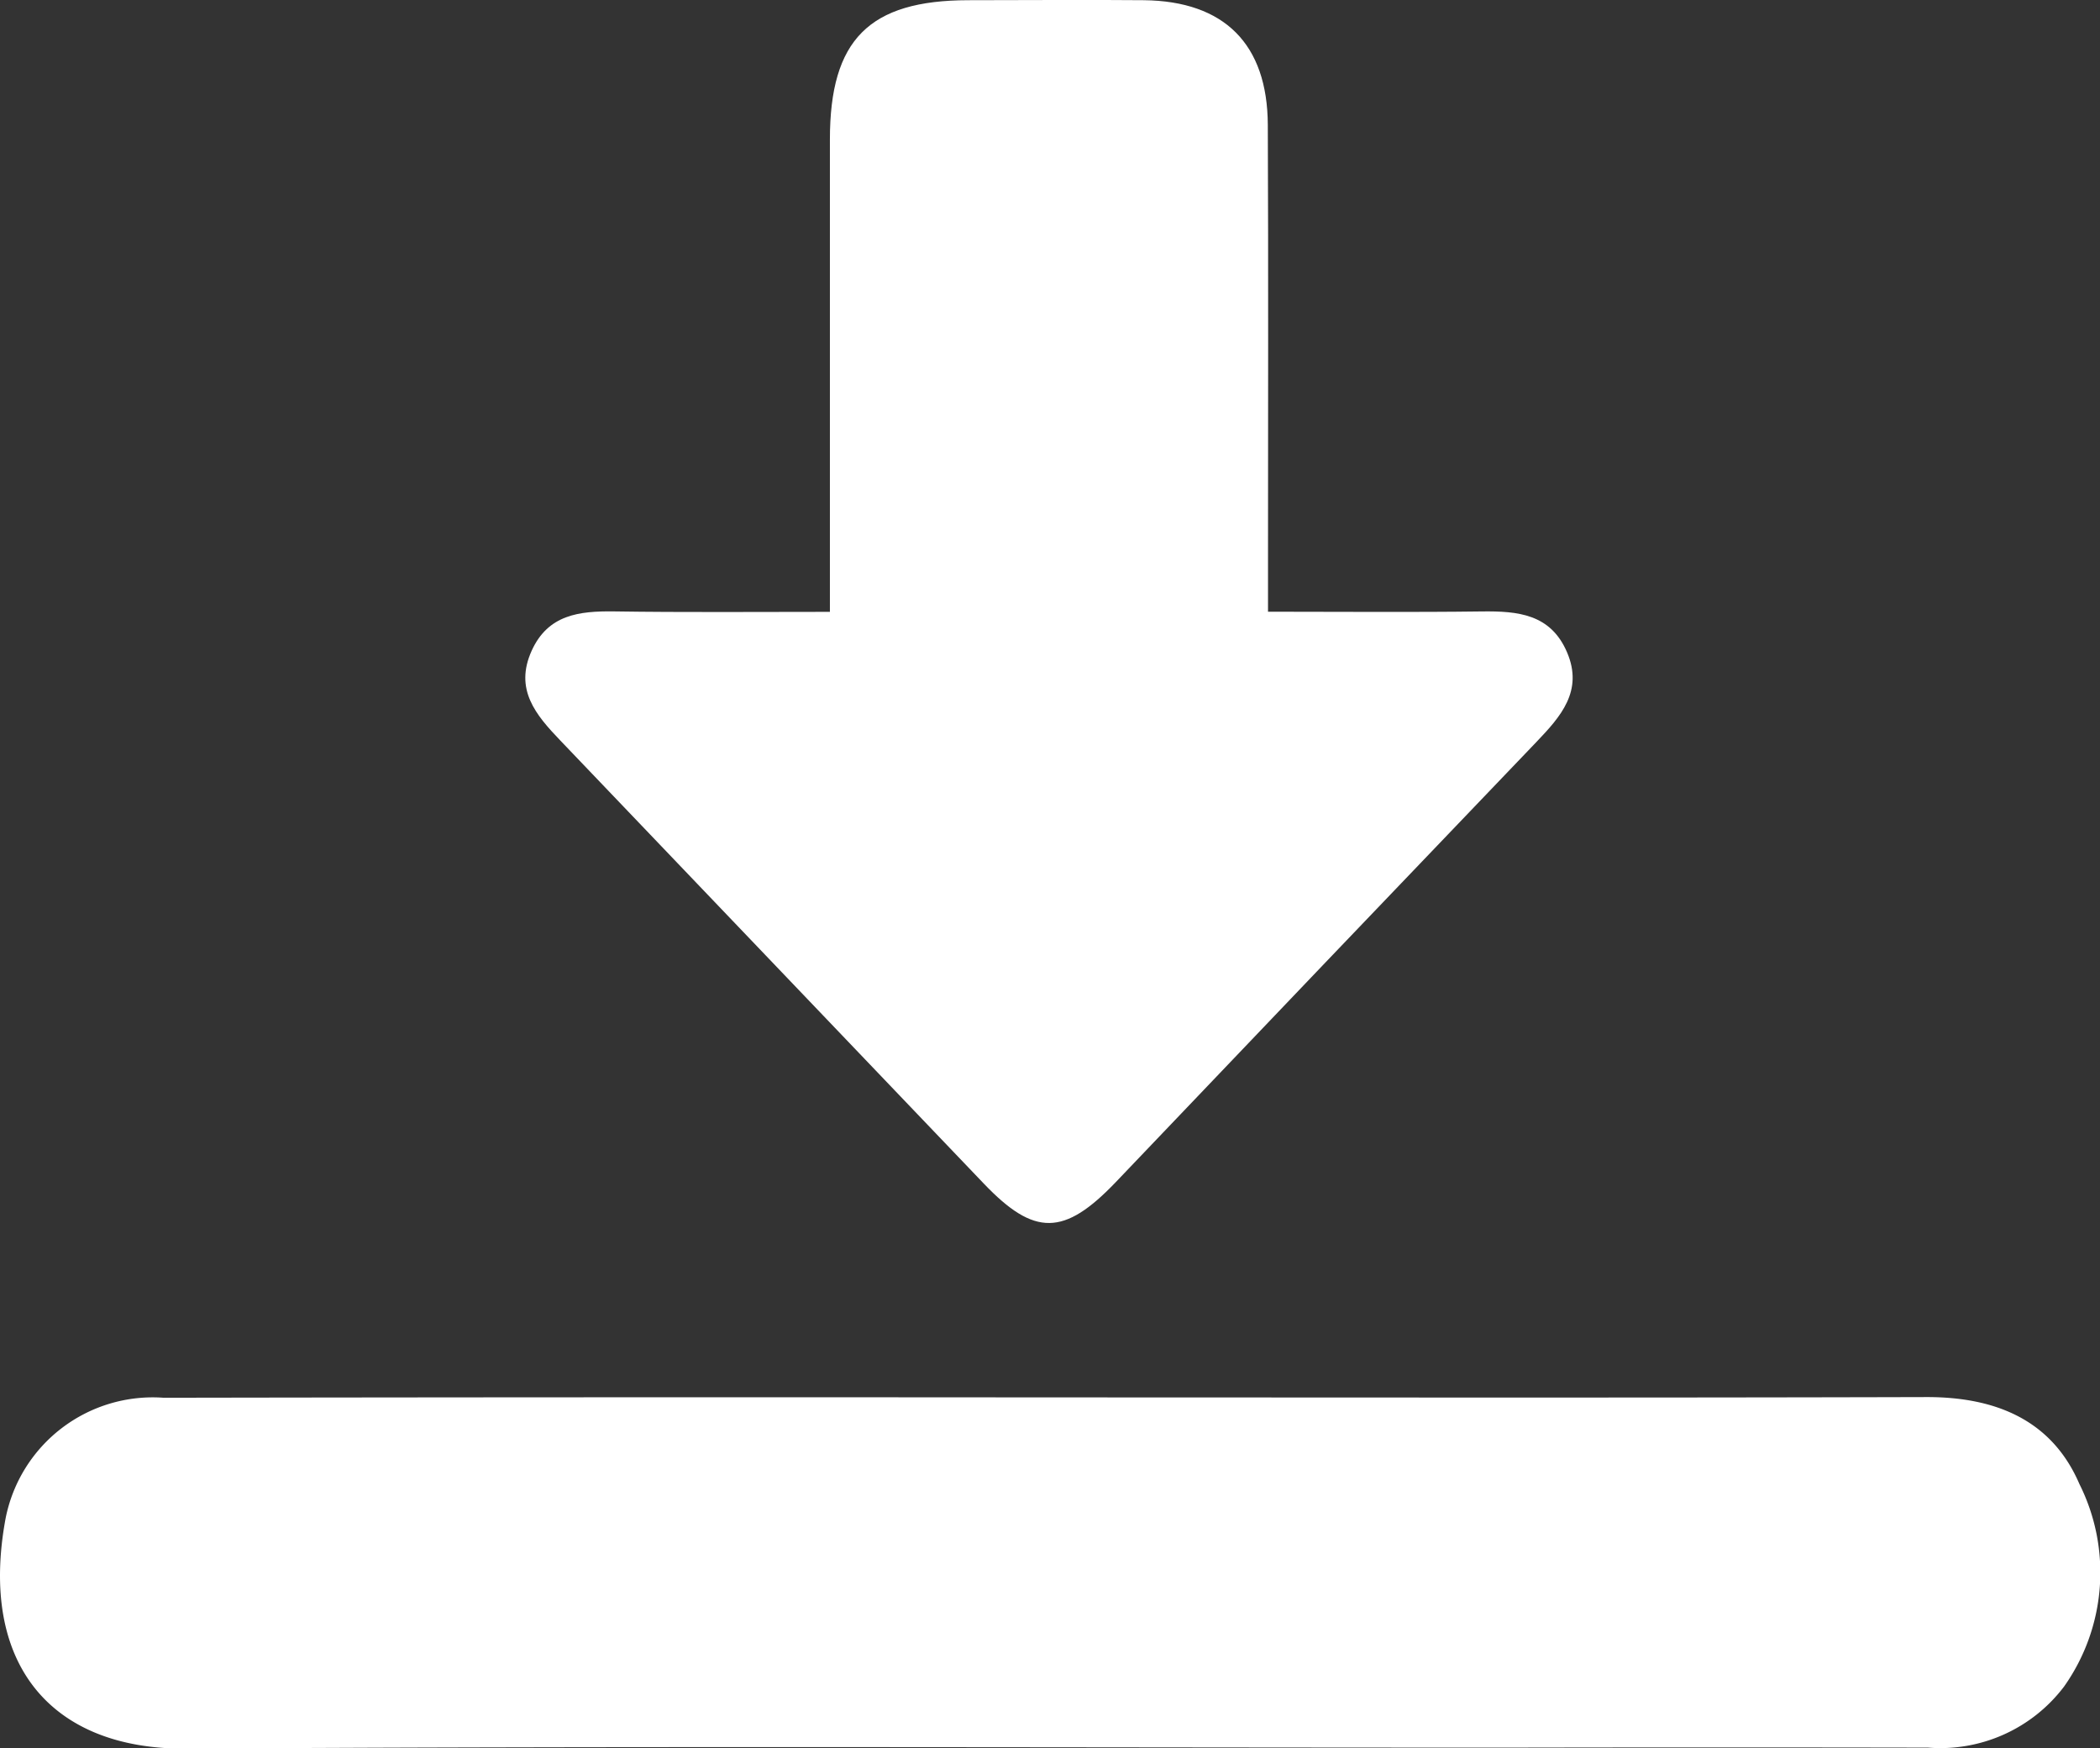
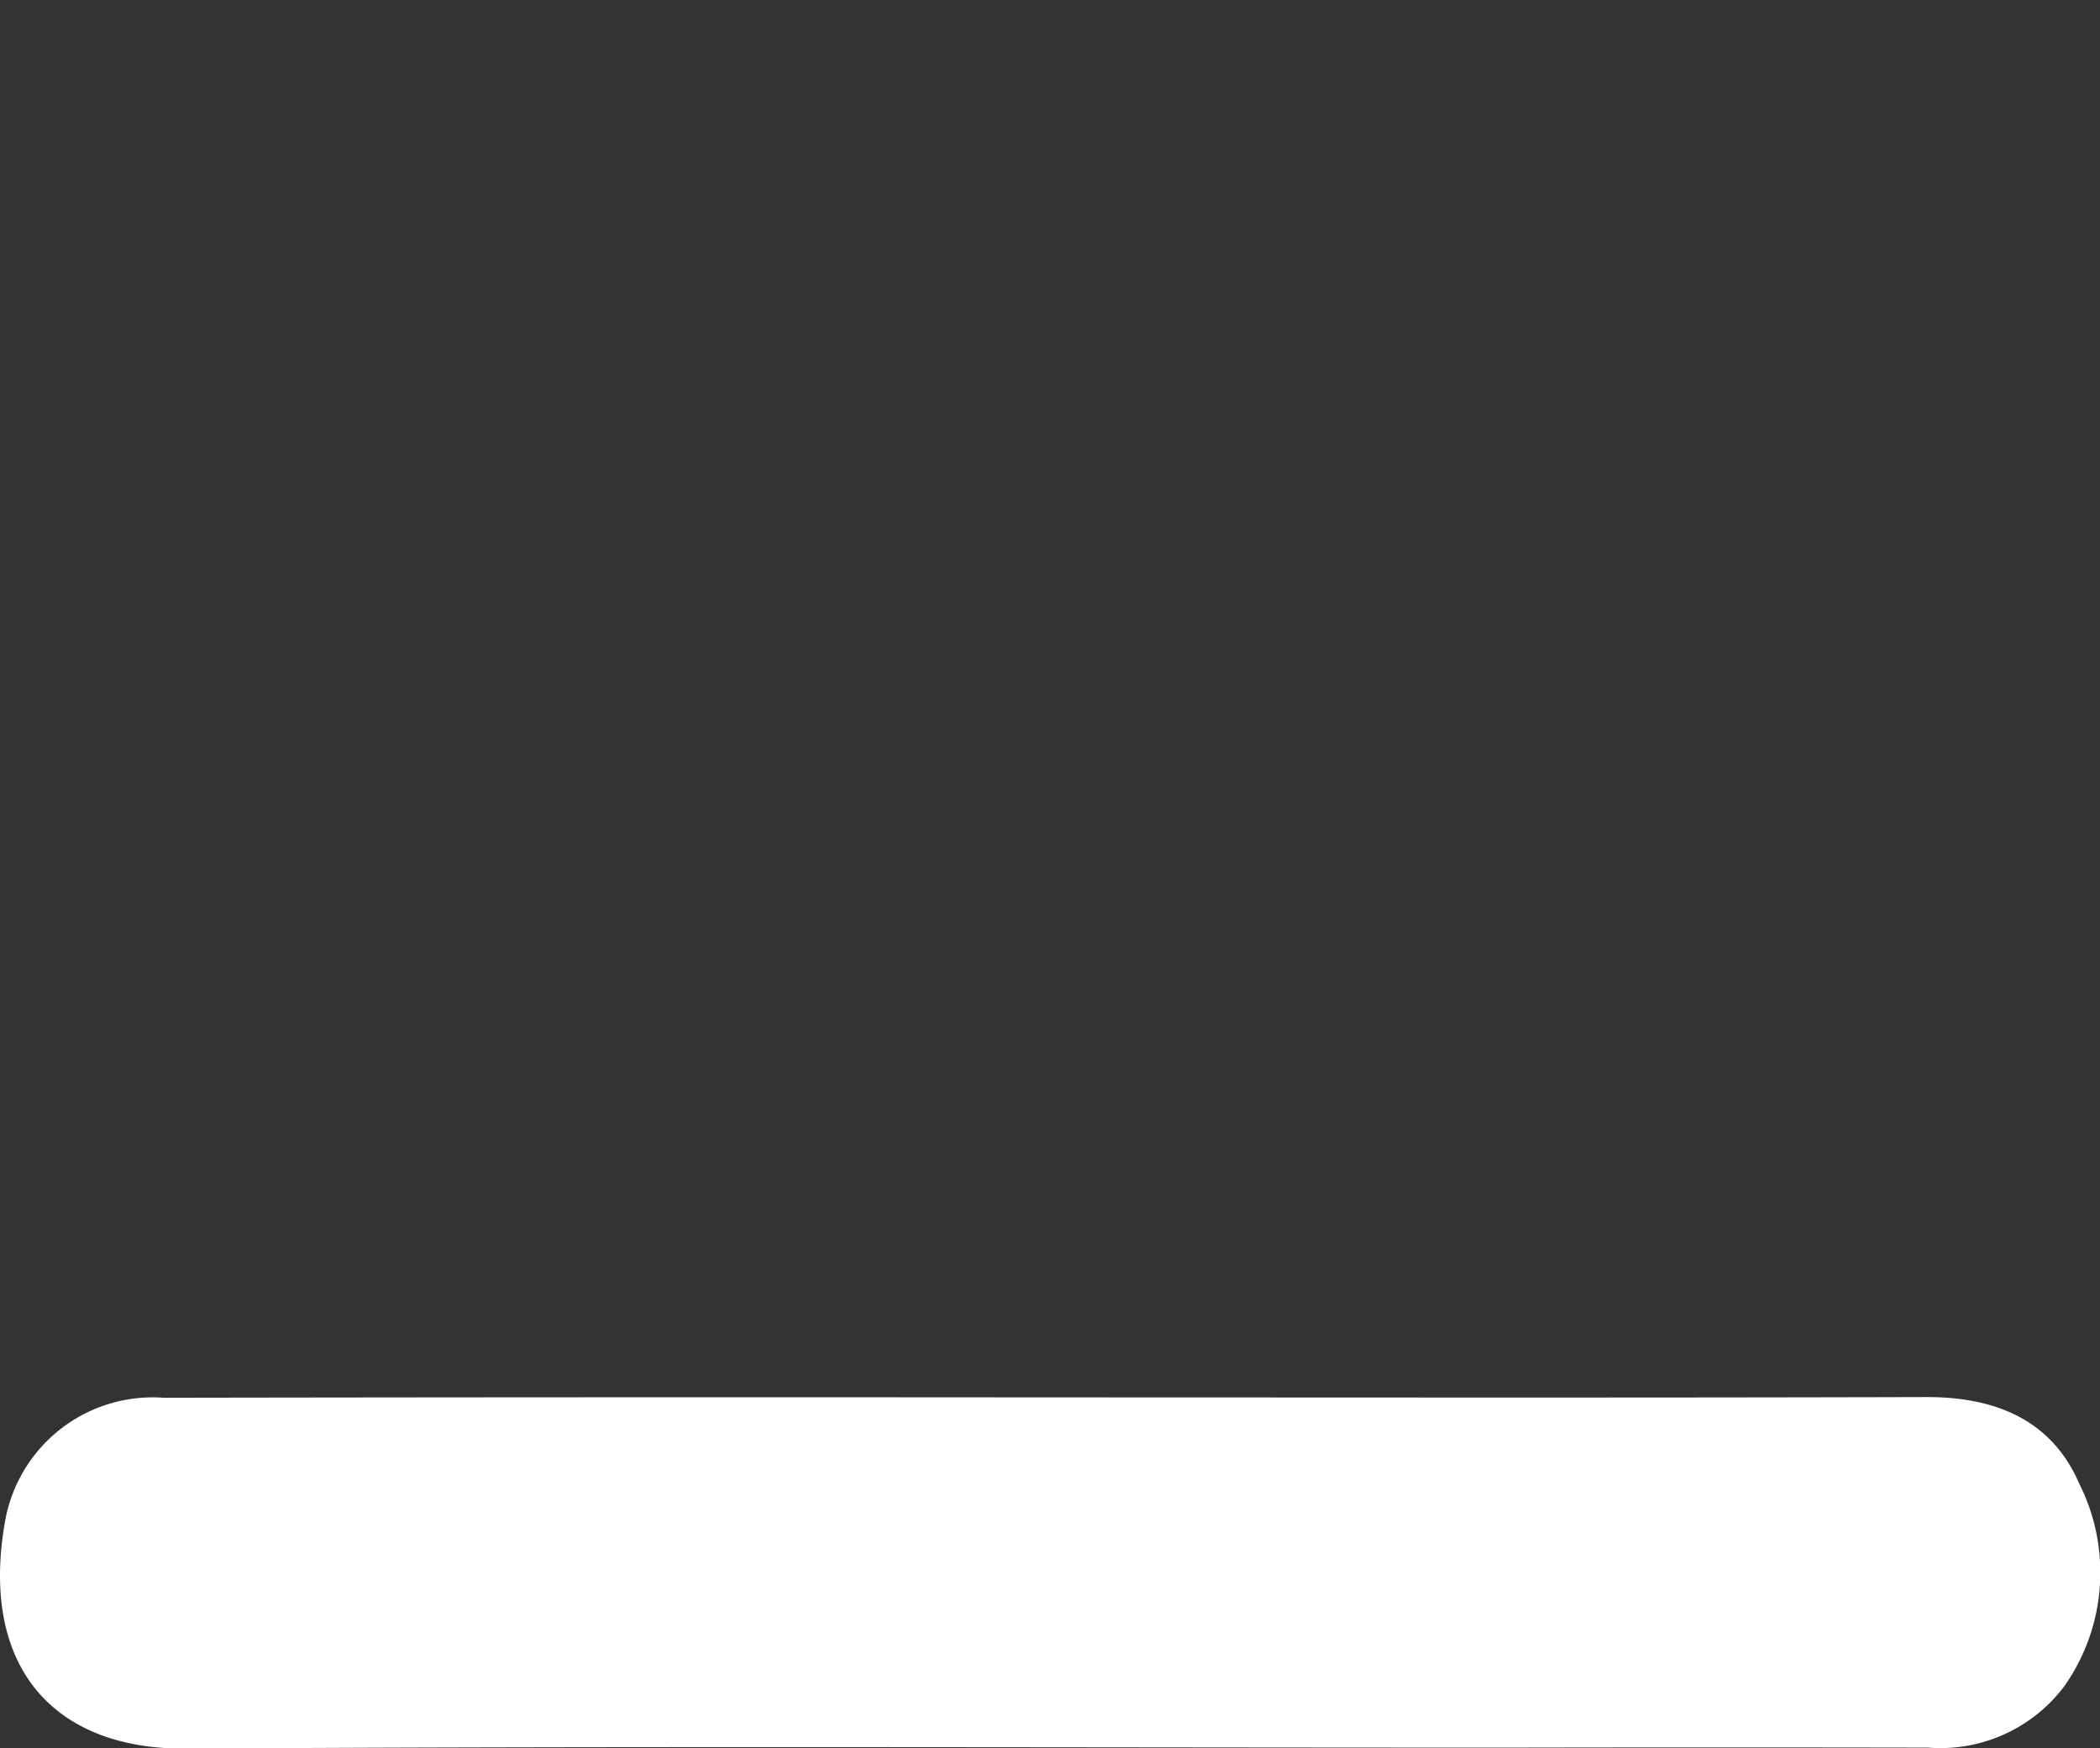
<svg xmlns="http://www.w3.org/2000/svg" width="62.266" height="51.84" viewBox="0 0 62.266 51.84">
  <rect x="0" y="0" width="62.266" height="51.84" fill="#333333" stroke="none" />
  <g id="Group_290" data-name="Group 290" transform="translate(0 0)">
    <path id="Path_357" data-name="Path 357" d="M-757.753-745.7c8.649,0,17.3.014,25.949-.01,2.044-.006,3.724.669,4.545,2.581a5.857,5.857,0,0,1-.455,6,4.6,4.6,0,0,1-4.034,1.813q-6.245-.012-12.489,0c-13.055,0-26.111-.05-39.166.03-4,.025-6.147-2.511-5.347-6.827a4.447,4.447,0,0,1,4.685-3.577Q-770.909-745.712-757.753-745.7Z" transform="translate(788.916 787.135)" fill="#fff" />
-     <path id="Path_358" data-name="Path 358" d="M-715.694-898.309c0-4.8,0-9.406,0-14.01,0-2.954,1.163-4.121,4.1-4.126,1.737,0,3.474-.016,5.211,0,2.384.027,3.662,1.3,3.673,3.693.019,4.322.006,8.644.006,12.966v1.473c2.17,0,4.257.019,6.343-.008,1.063-.013,2.039.073,2.525,1.215s-.187,1.9-.909,2.655q-6.245,6.519-12.474,13.053c-1.531,1.6-2.411,1.613-3.91.044q-6.277-6.571-12.558-13.14c-.73-.761-1.369-1.518-.849-2.664.487-1.073,1.414-1.176,2.436-1.164C-720.013-898.291-717.922-898.309-715.694-898.309Z" transform="translate(740.301 916.451)" fill="#fff" />
  </g>
</svg>